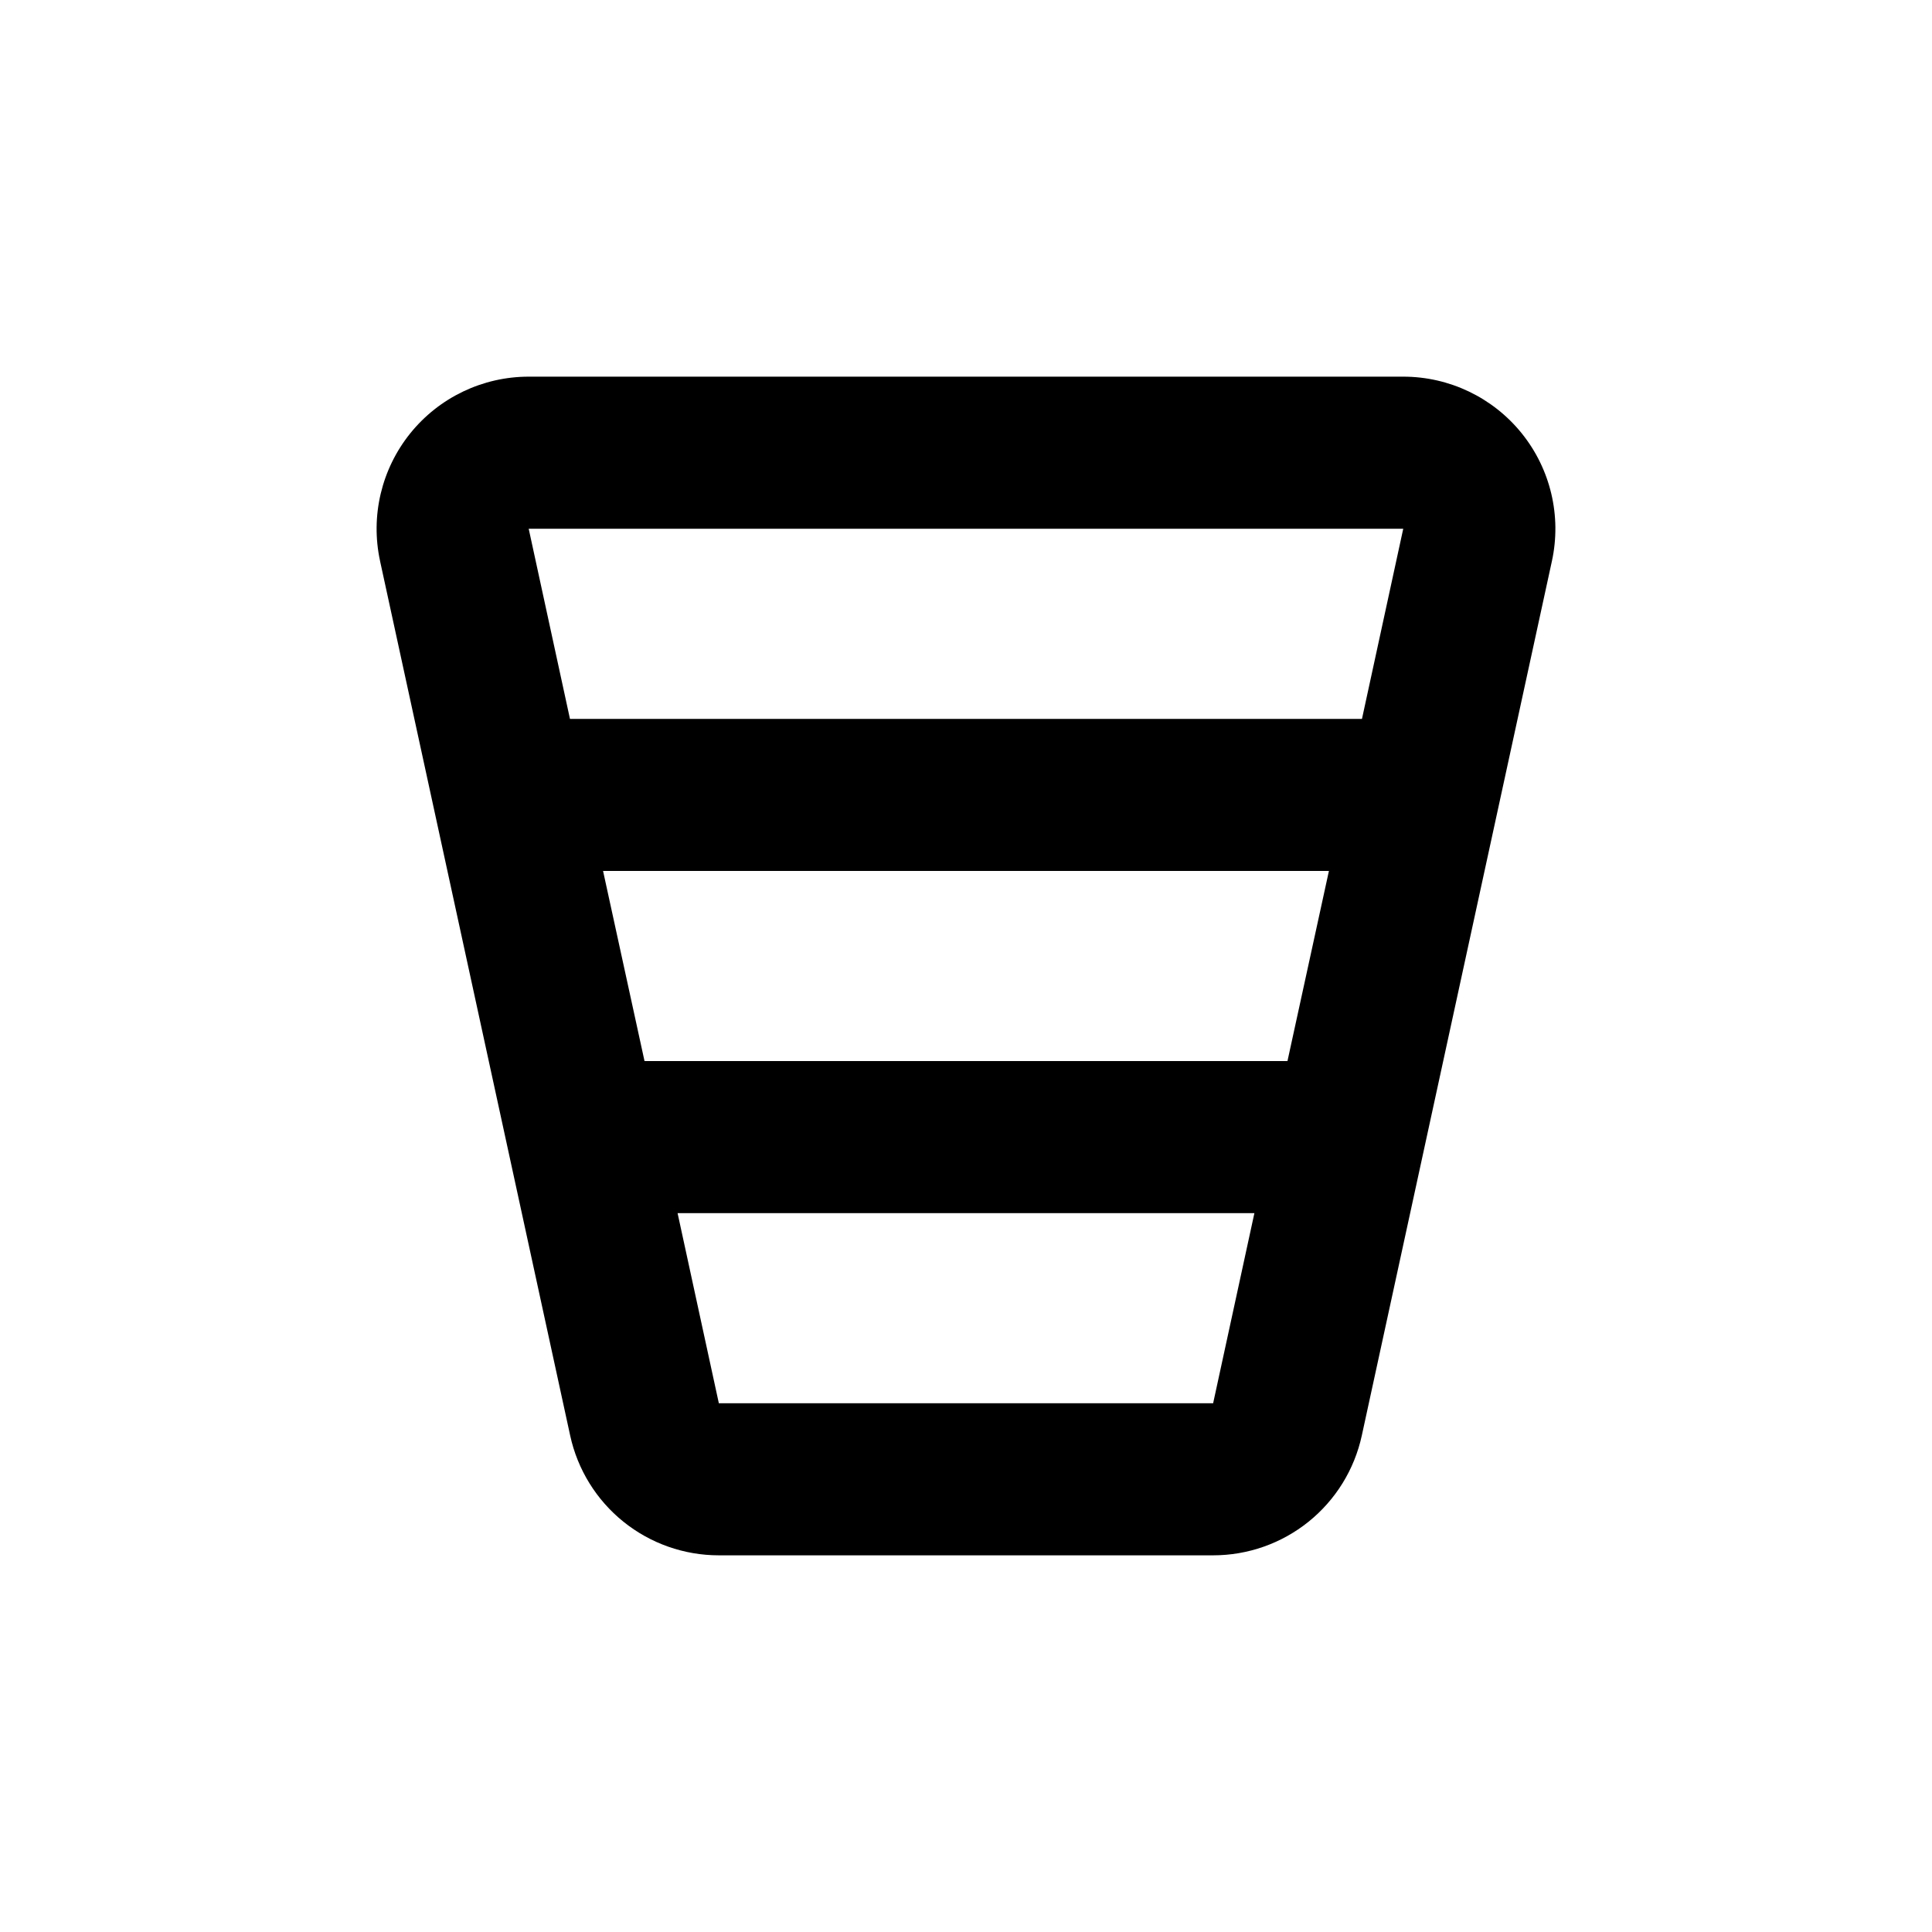
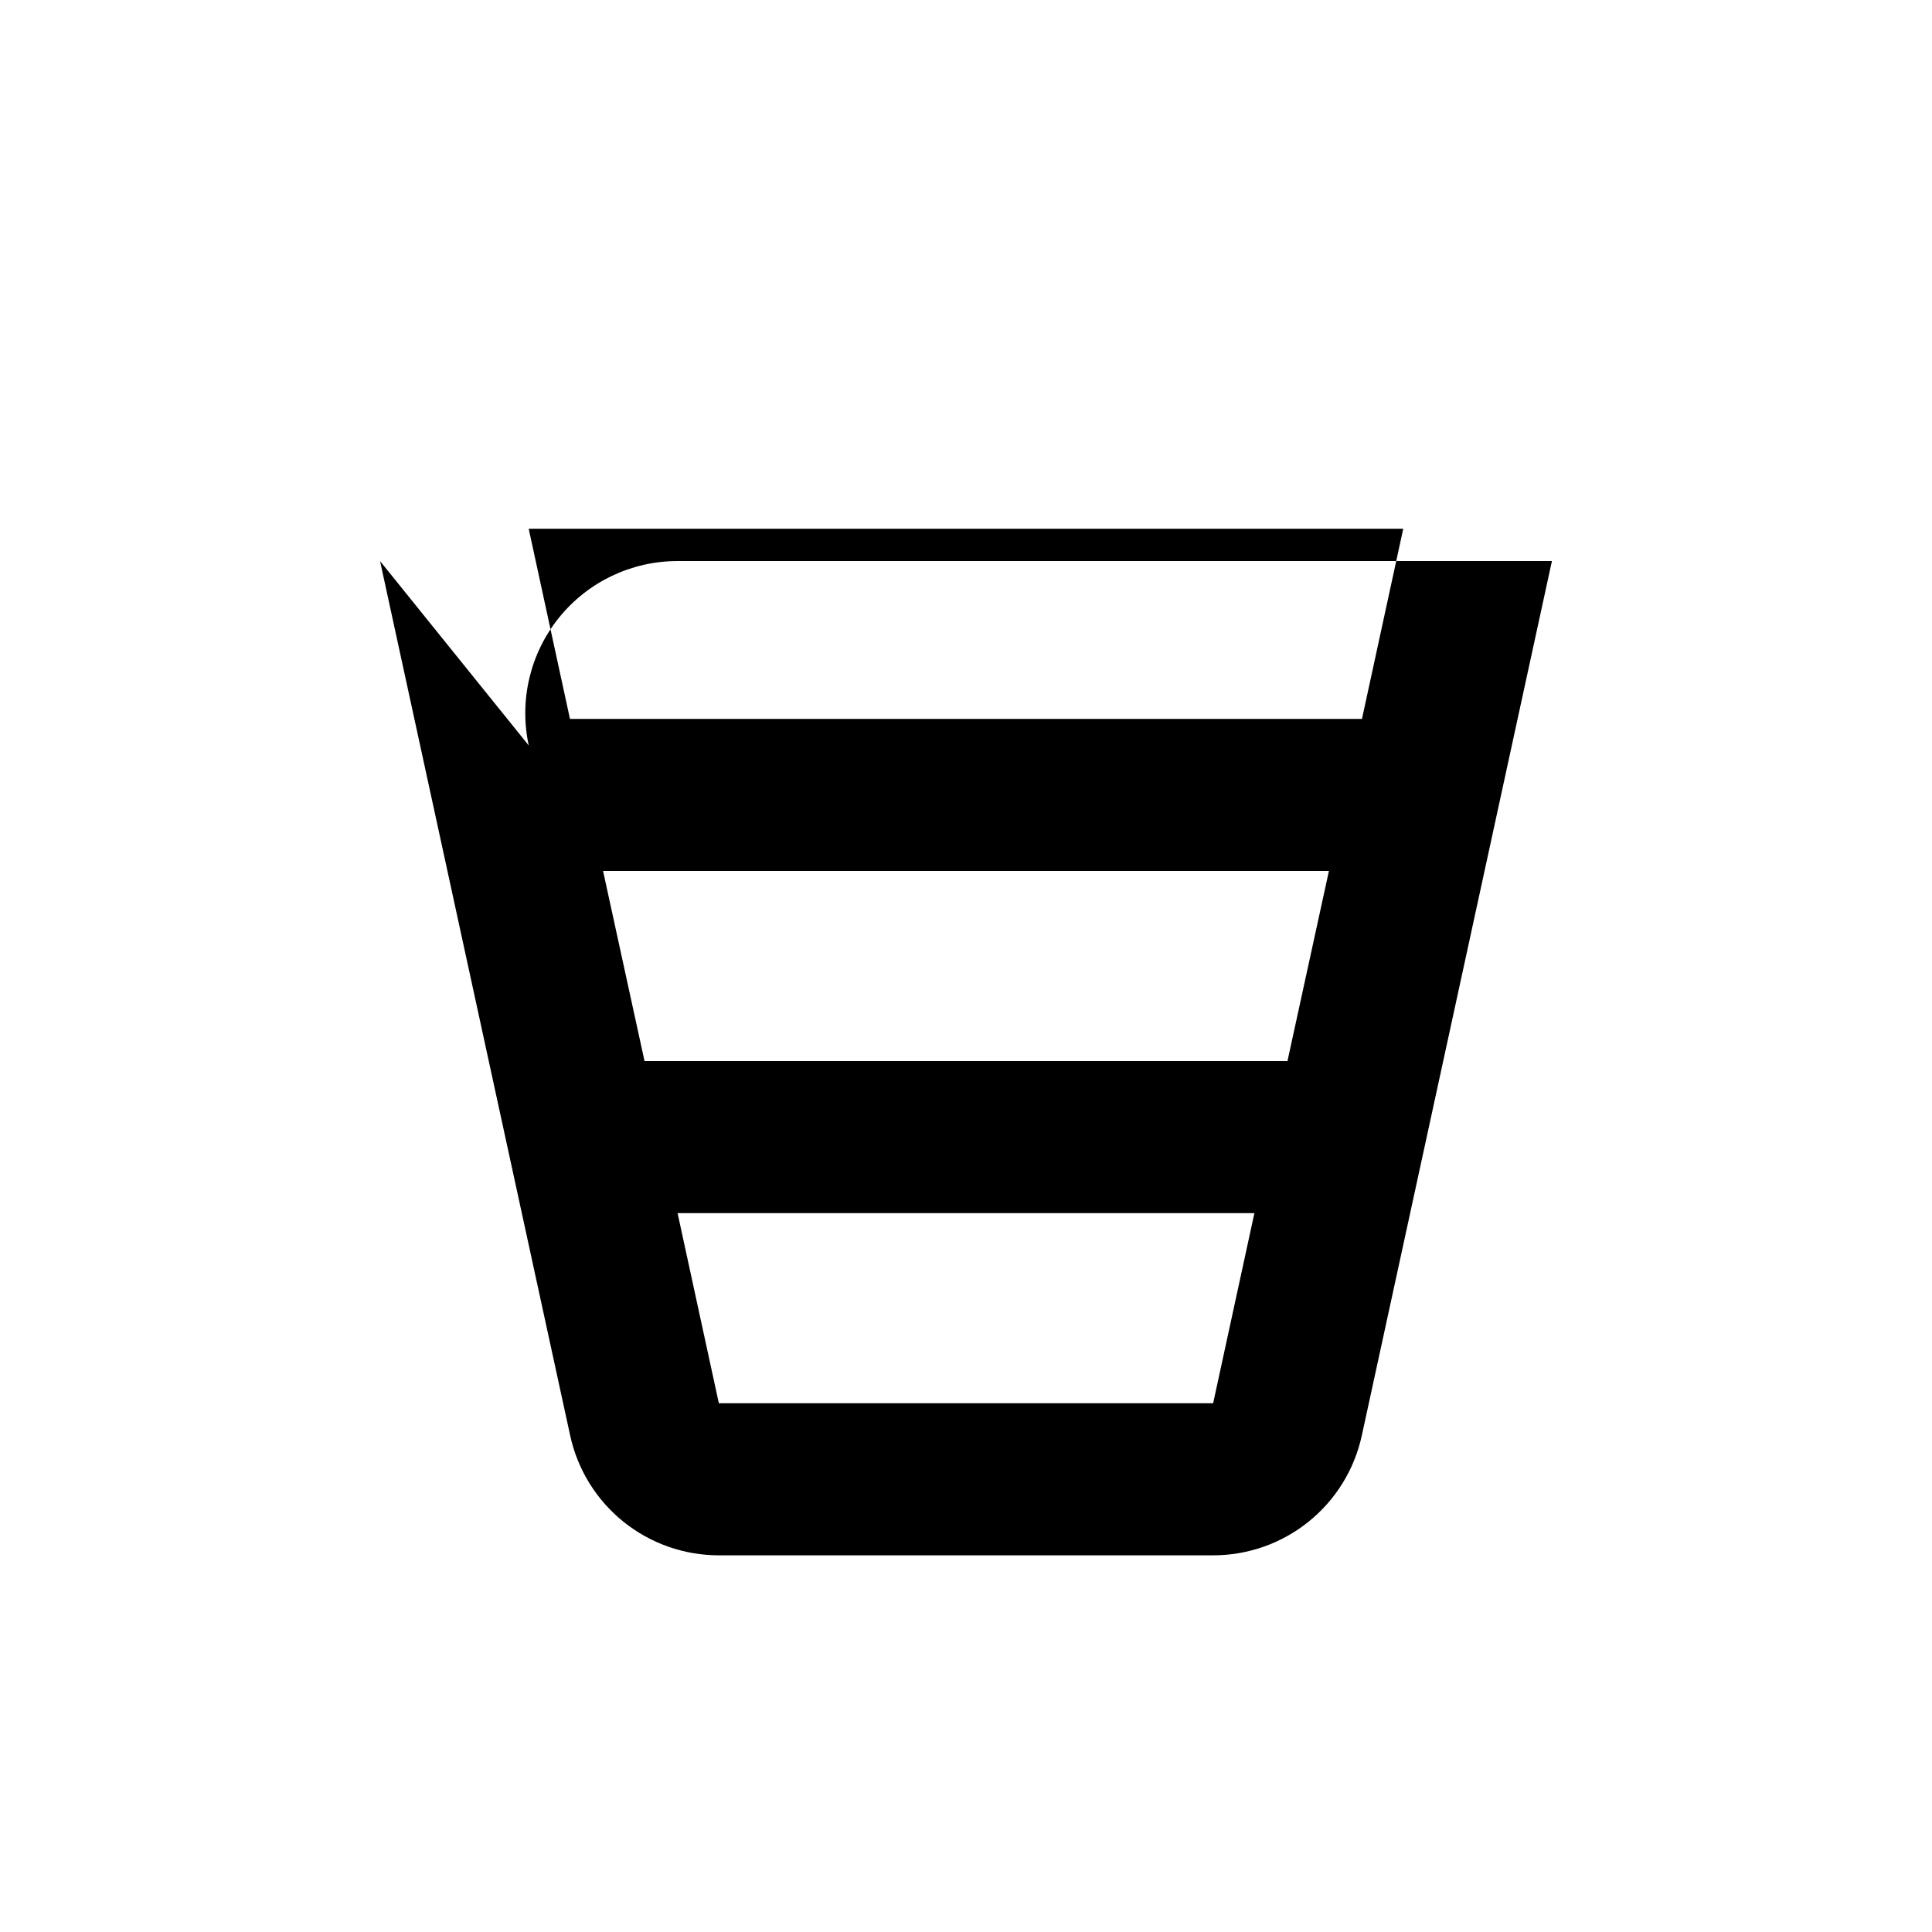
<svg xmlns="http://www.w3.org/2000/svg" fill="#000000" width="800px" height="800px" version="1.1" viewBox="144 144 512 512">
-   <path d="m244.72 292.69 50.383 231.75c1.957 8.992 6.93 17.047 14.098 22.82 7.168 5.773 16.098 8.922 25.301 8.918h130.99c9.207 0.004 18.133-3.144 25.301-8.918 7.168-5.773 12.145-13.828 14.098-22.82l50.383-231.75c2.59-11.918-0.352-24.367-8.008-33.863-7.652-9.492-19.195-15.012-31.391-15.008h-231.75c-12.195-0.004-23.734 5.516-31.391 15.008-7.652 9.496-10.598 21.945-8.008 33.863zm59.098 82.121h192.36l-10.984 50.379h-170.39zm30.684 141.07-10.934-50.383h152.86l-10.934 50.383zm181.37-231.75-10.934 50.383h-209.89l-10.934-50.383z" />
+   <path d="m244.72 292.69 50.383 231.75c1.957 8.992 6.93 17.047 14.098 22.82 7.168 5.773 16.098 8.922 25.301 8.918h130.99c9.207 0.004 18.133-3.144 25.301-8.918 7.168-5.773 12.145-13.828 14.098-22.82l50.383-231.75h-231.75c-12.195-0.004-23.734 5.516-31.391 15.008-7.652 9.496-10.598 21.945-8.008 33.863zm59.098 82.121h192.36l-10.984 50.379h-170.39zm30.684 141.07-10.934-50.383h152.86l-10.934 50.383zm181.37-231.75-10.934 50.383h-209.89l-10.934-50.383z" />
</svg>